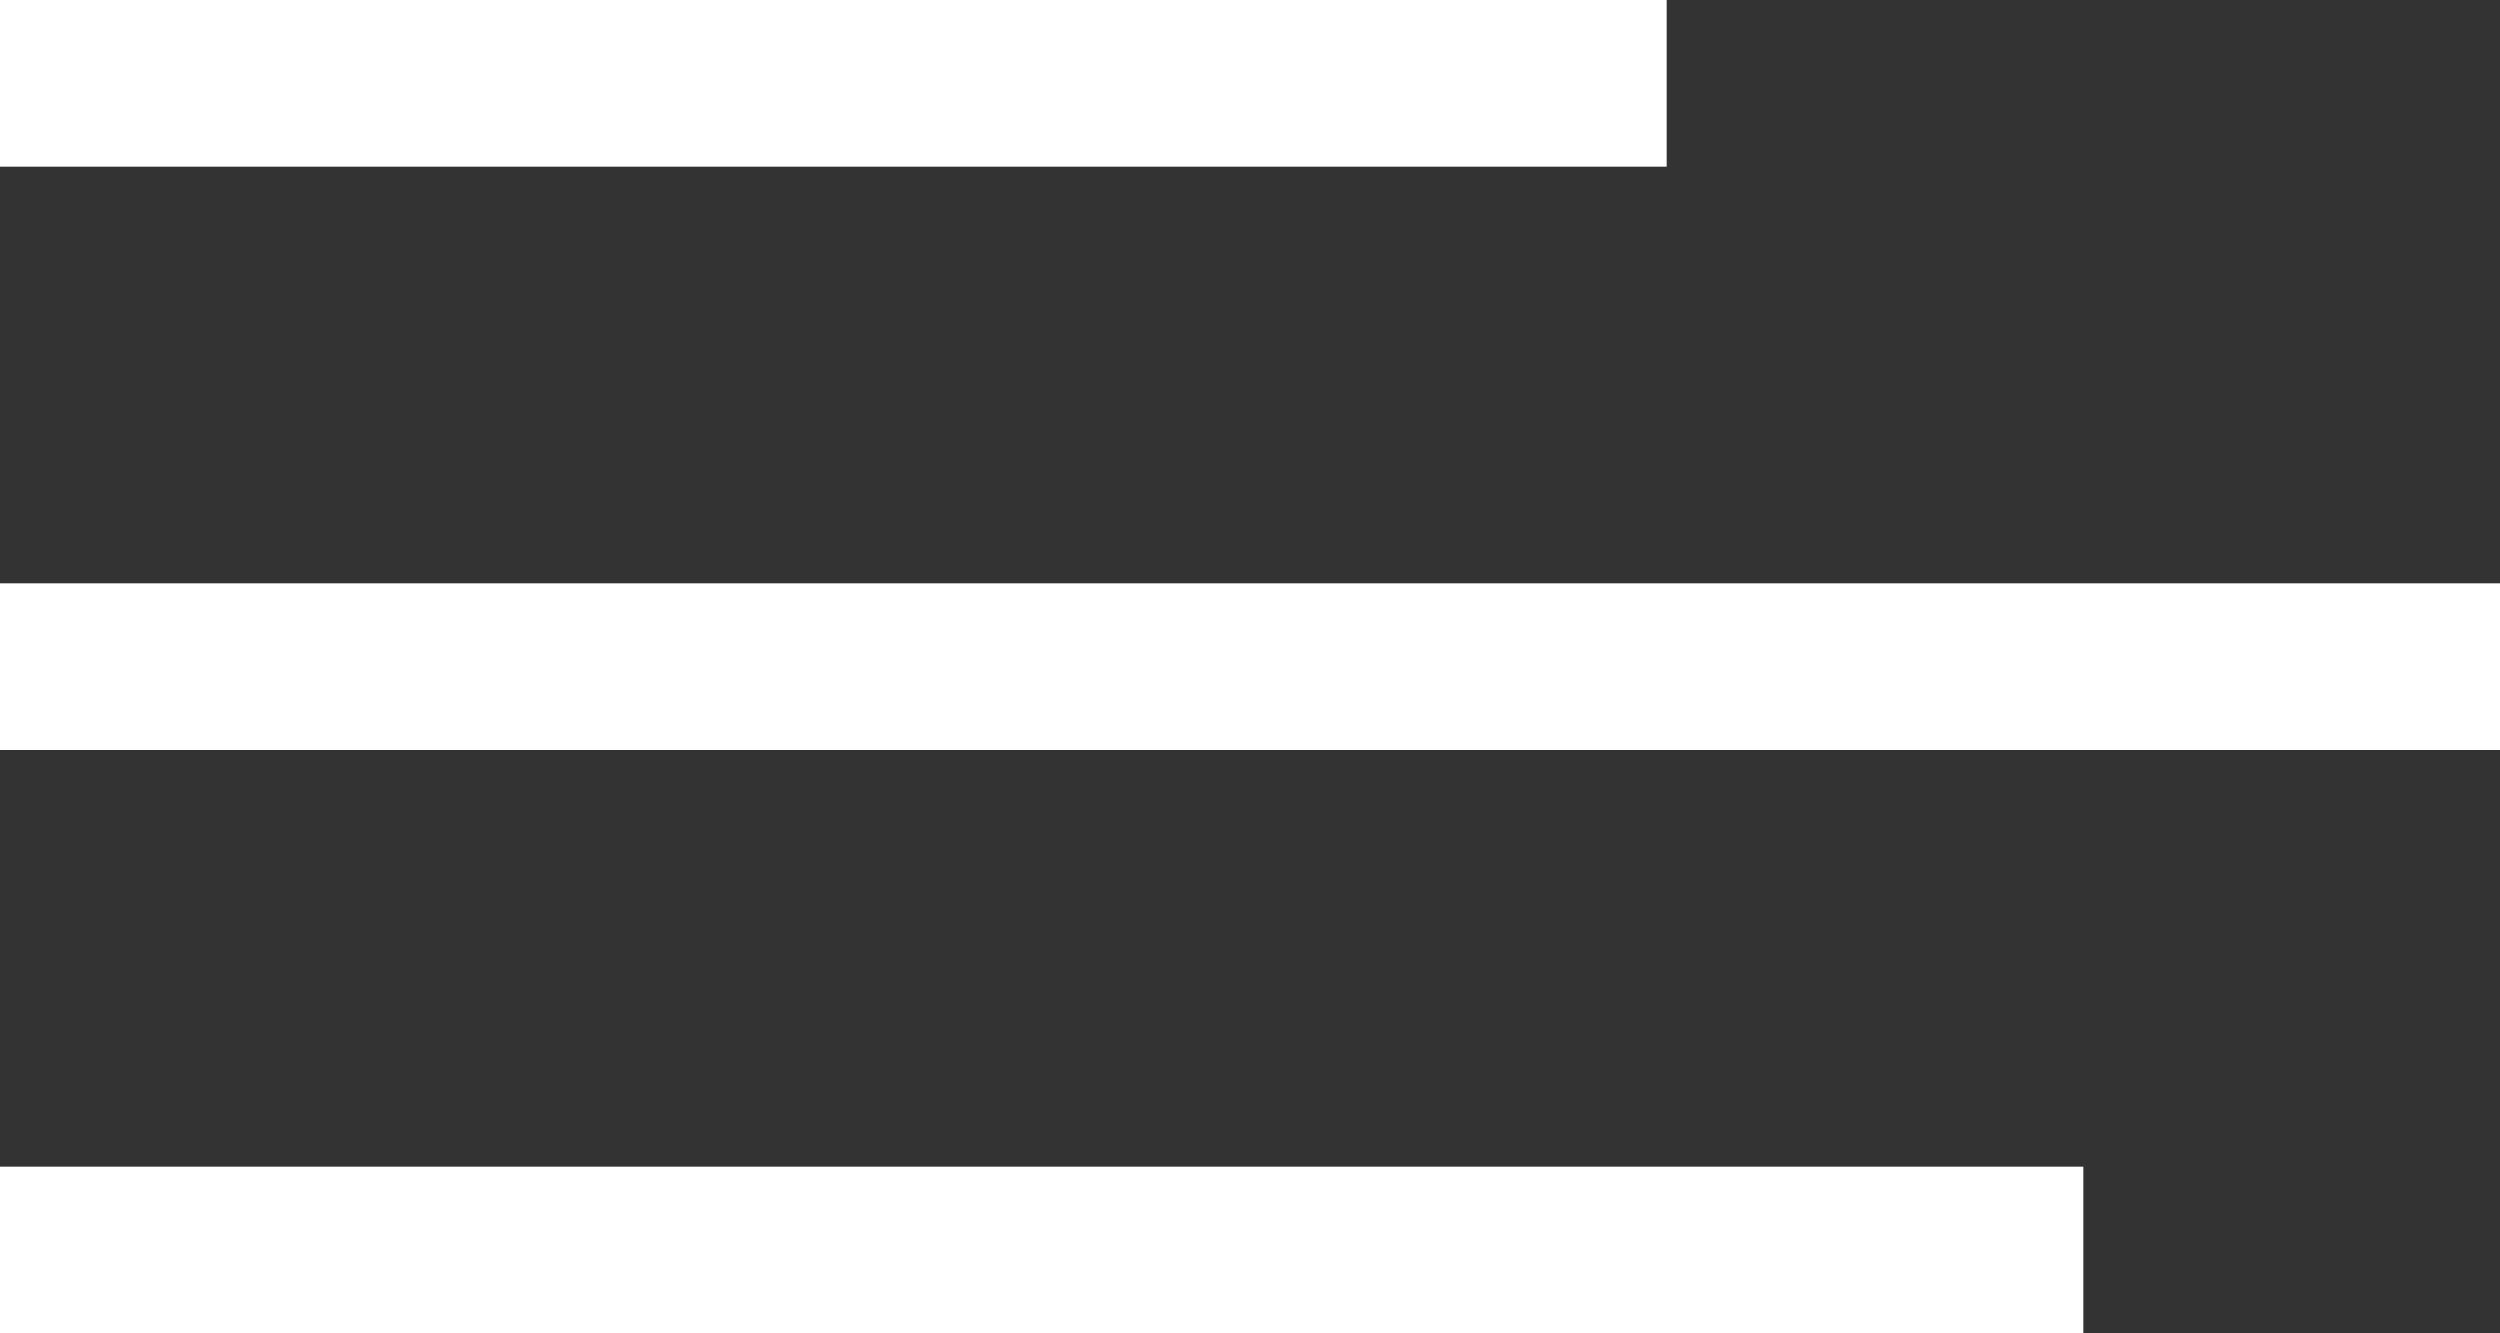
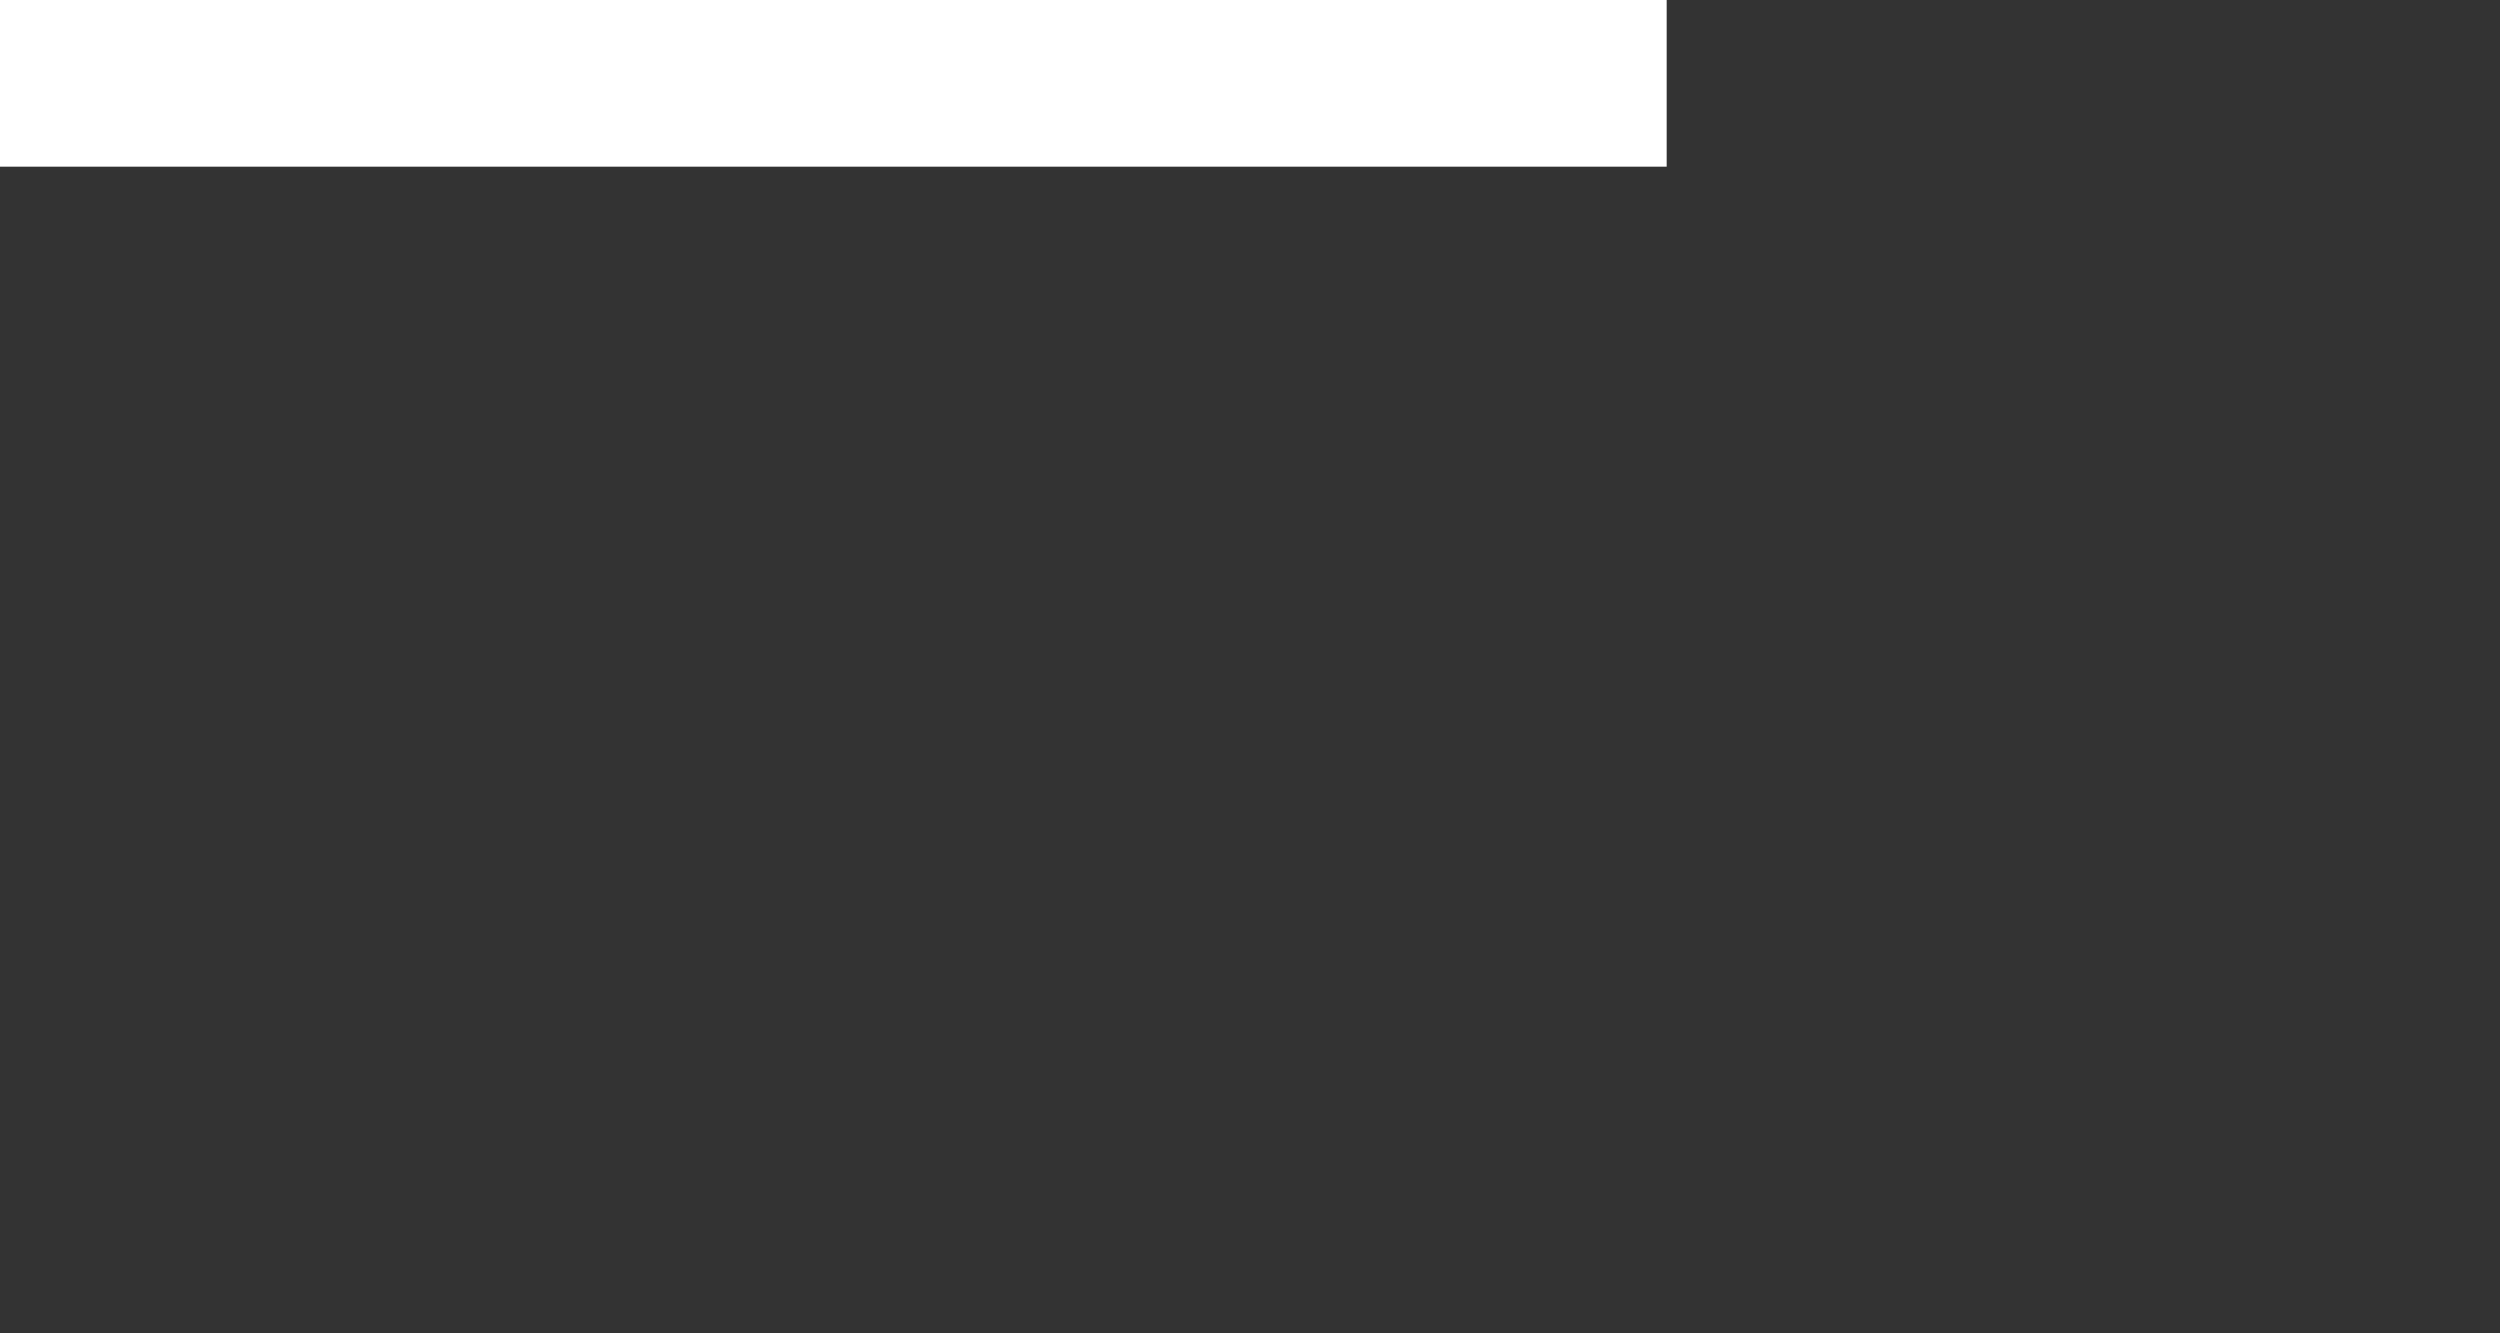
<svg xmlns="http://www.w3.org/2000/svg" id="Menu_BTN" data-name="Menu BTN" width="30" height="16" viewBox="0 0 30 16">
  <rect x="0" y="0" width="30" height="16" fill="#333333" stroke="none" />
  <defs>
    <style>
      .cls-1 {
        fill: #FFF;
      }
    </style>
  </defs>
  <rect class="cls-1" width="20" height="2" />
-   <rect id="Rectangle_3_copy" data-name="Rectangle 3 copy" class="cls-1" y="7" width="30" height="2" />
-   <rect id="Rectangle_3_copy_2" data-name="Rectangle 3 copy 2" class="cls-1" y="14" width="25" height="2" />
</svg>